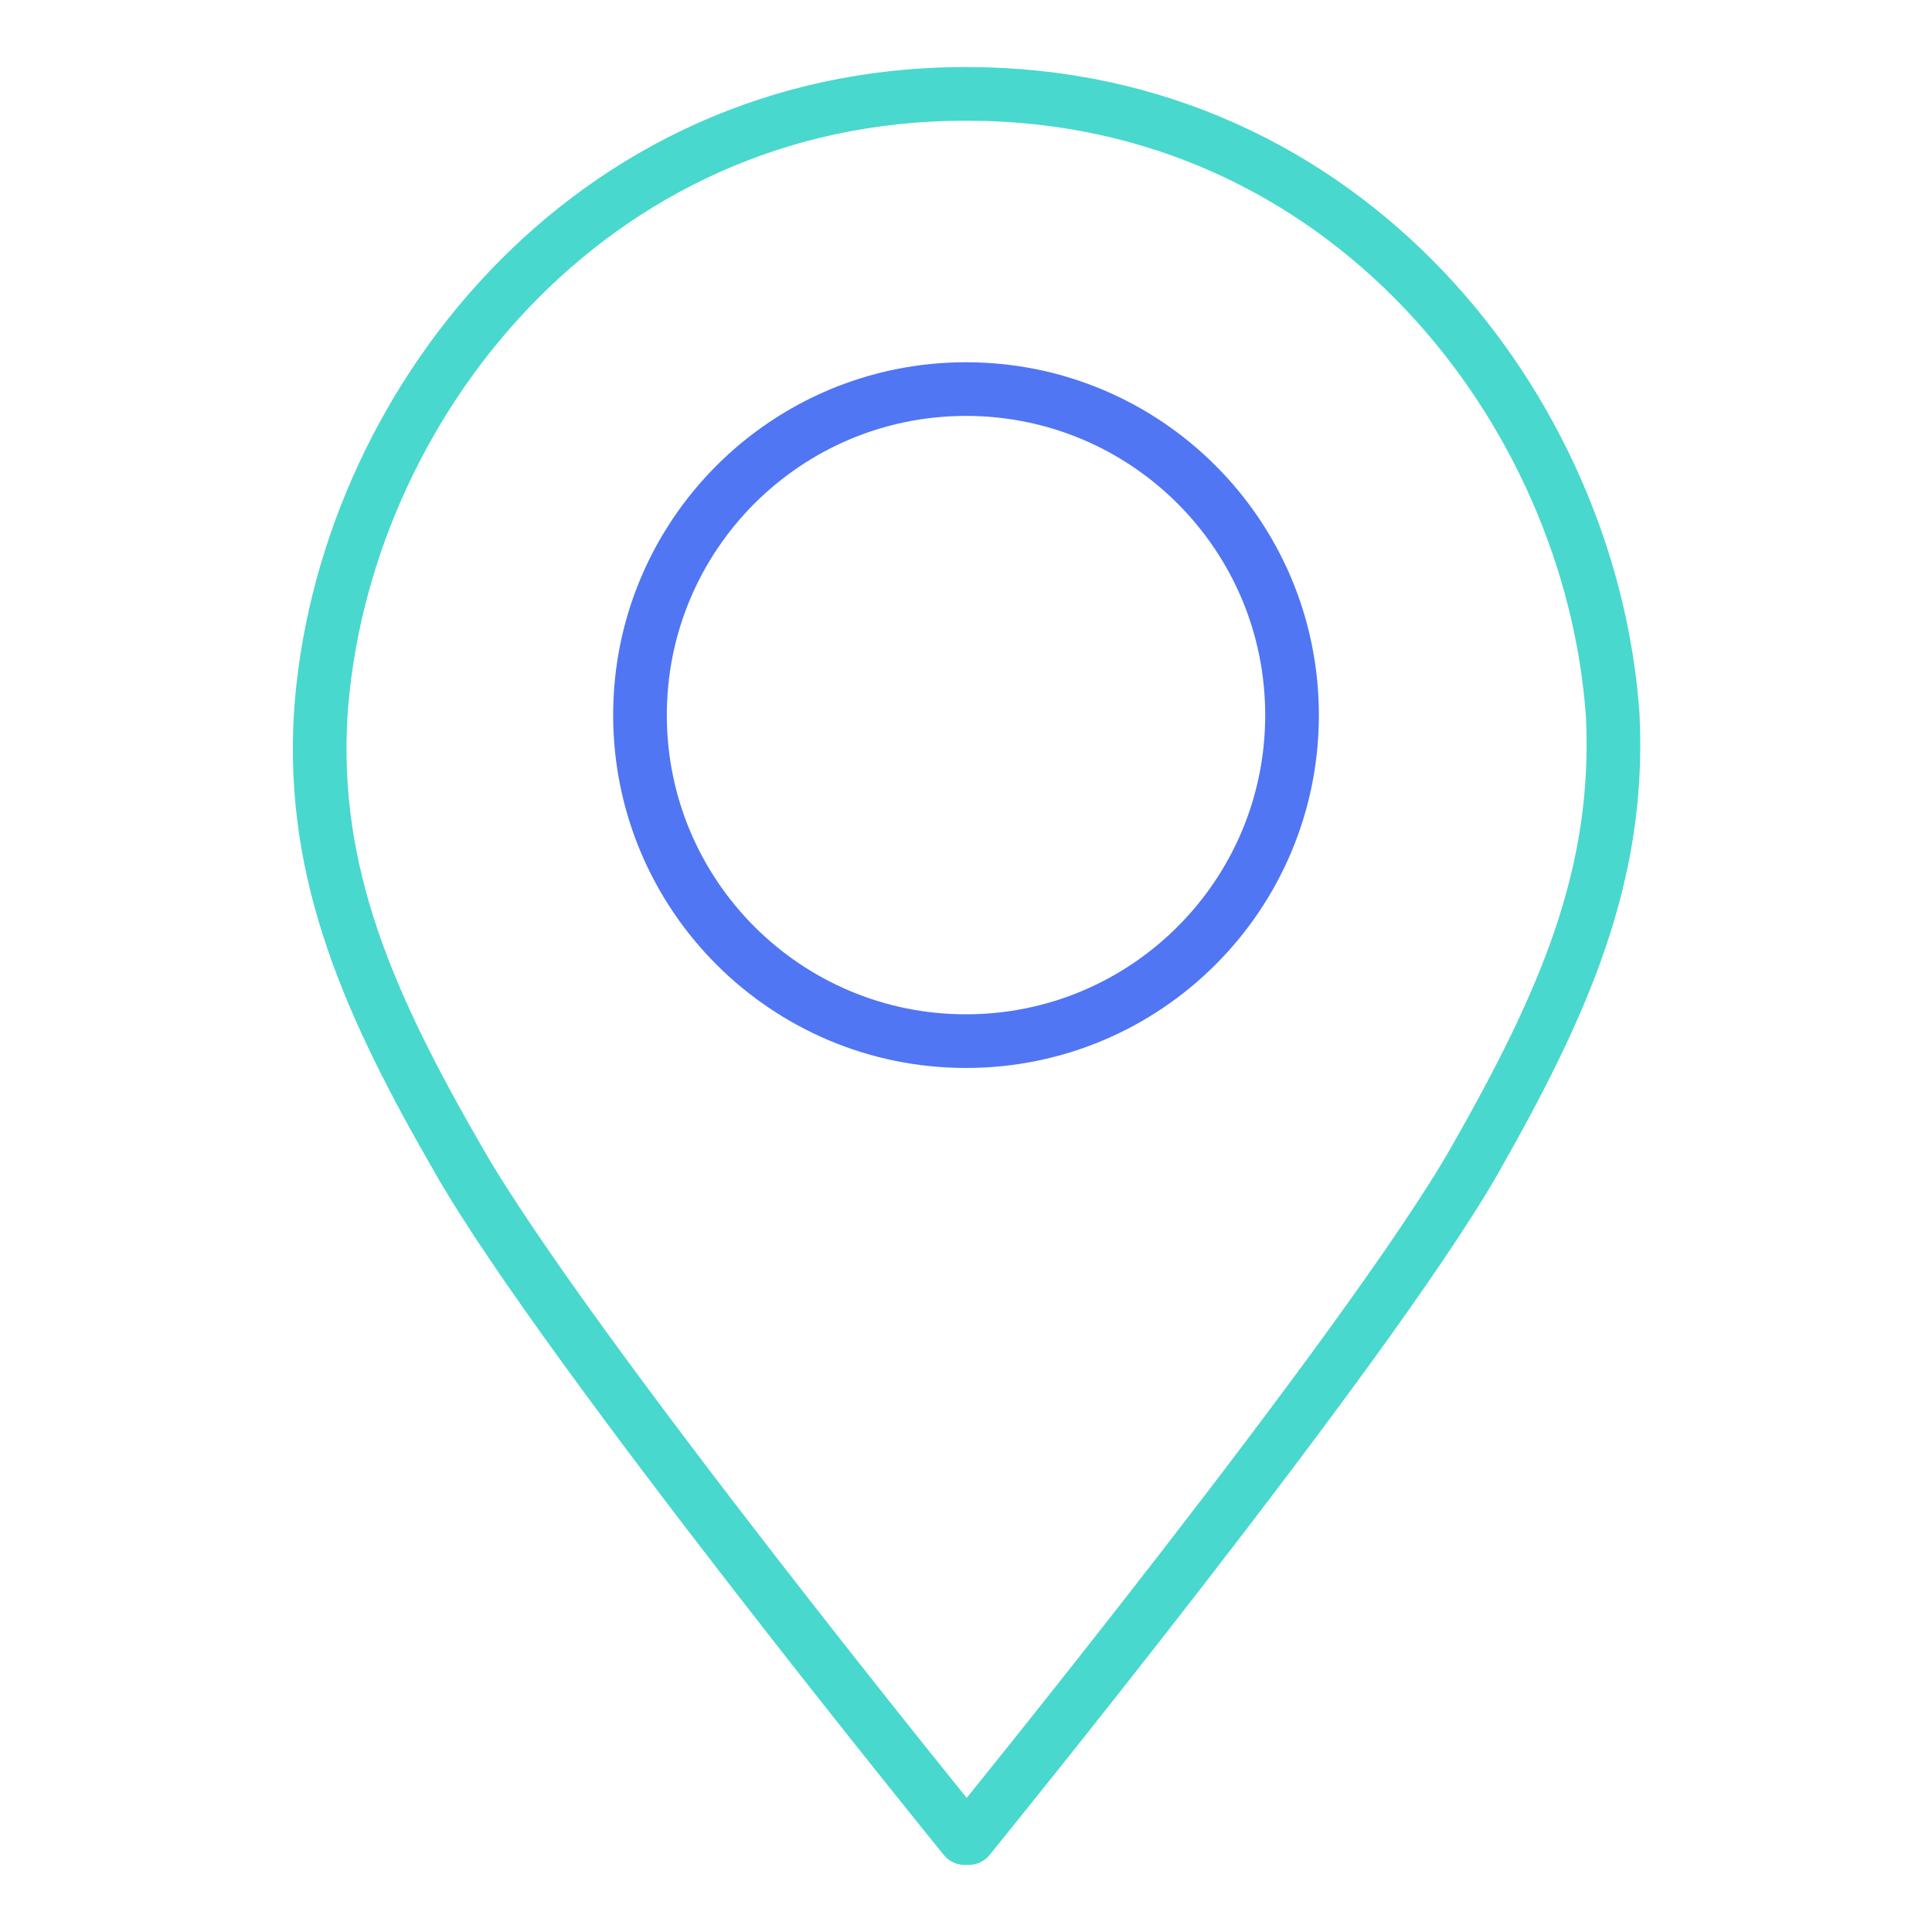
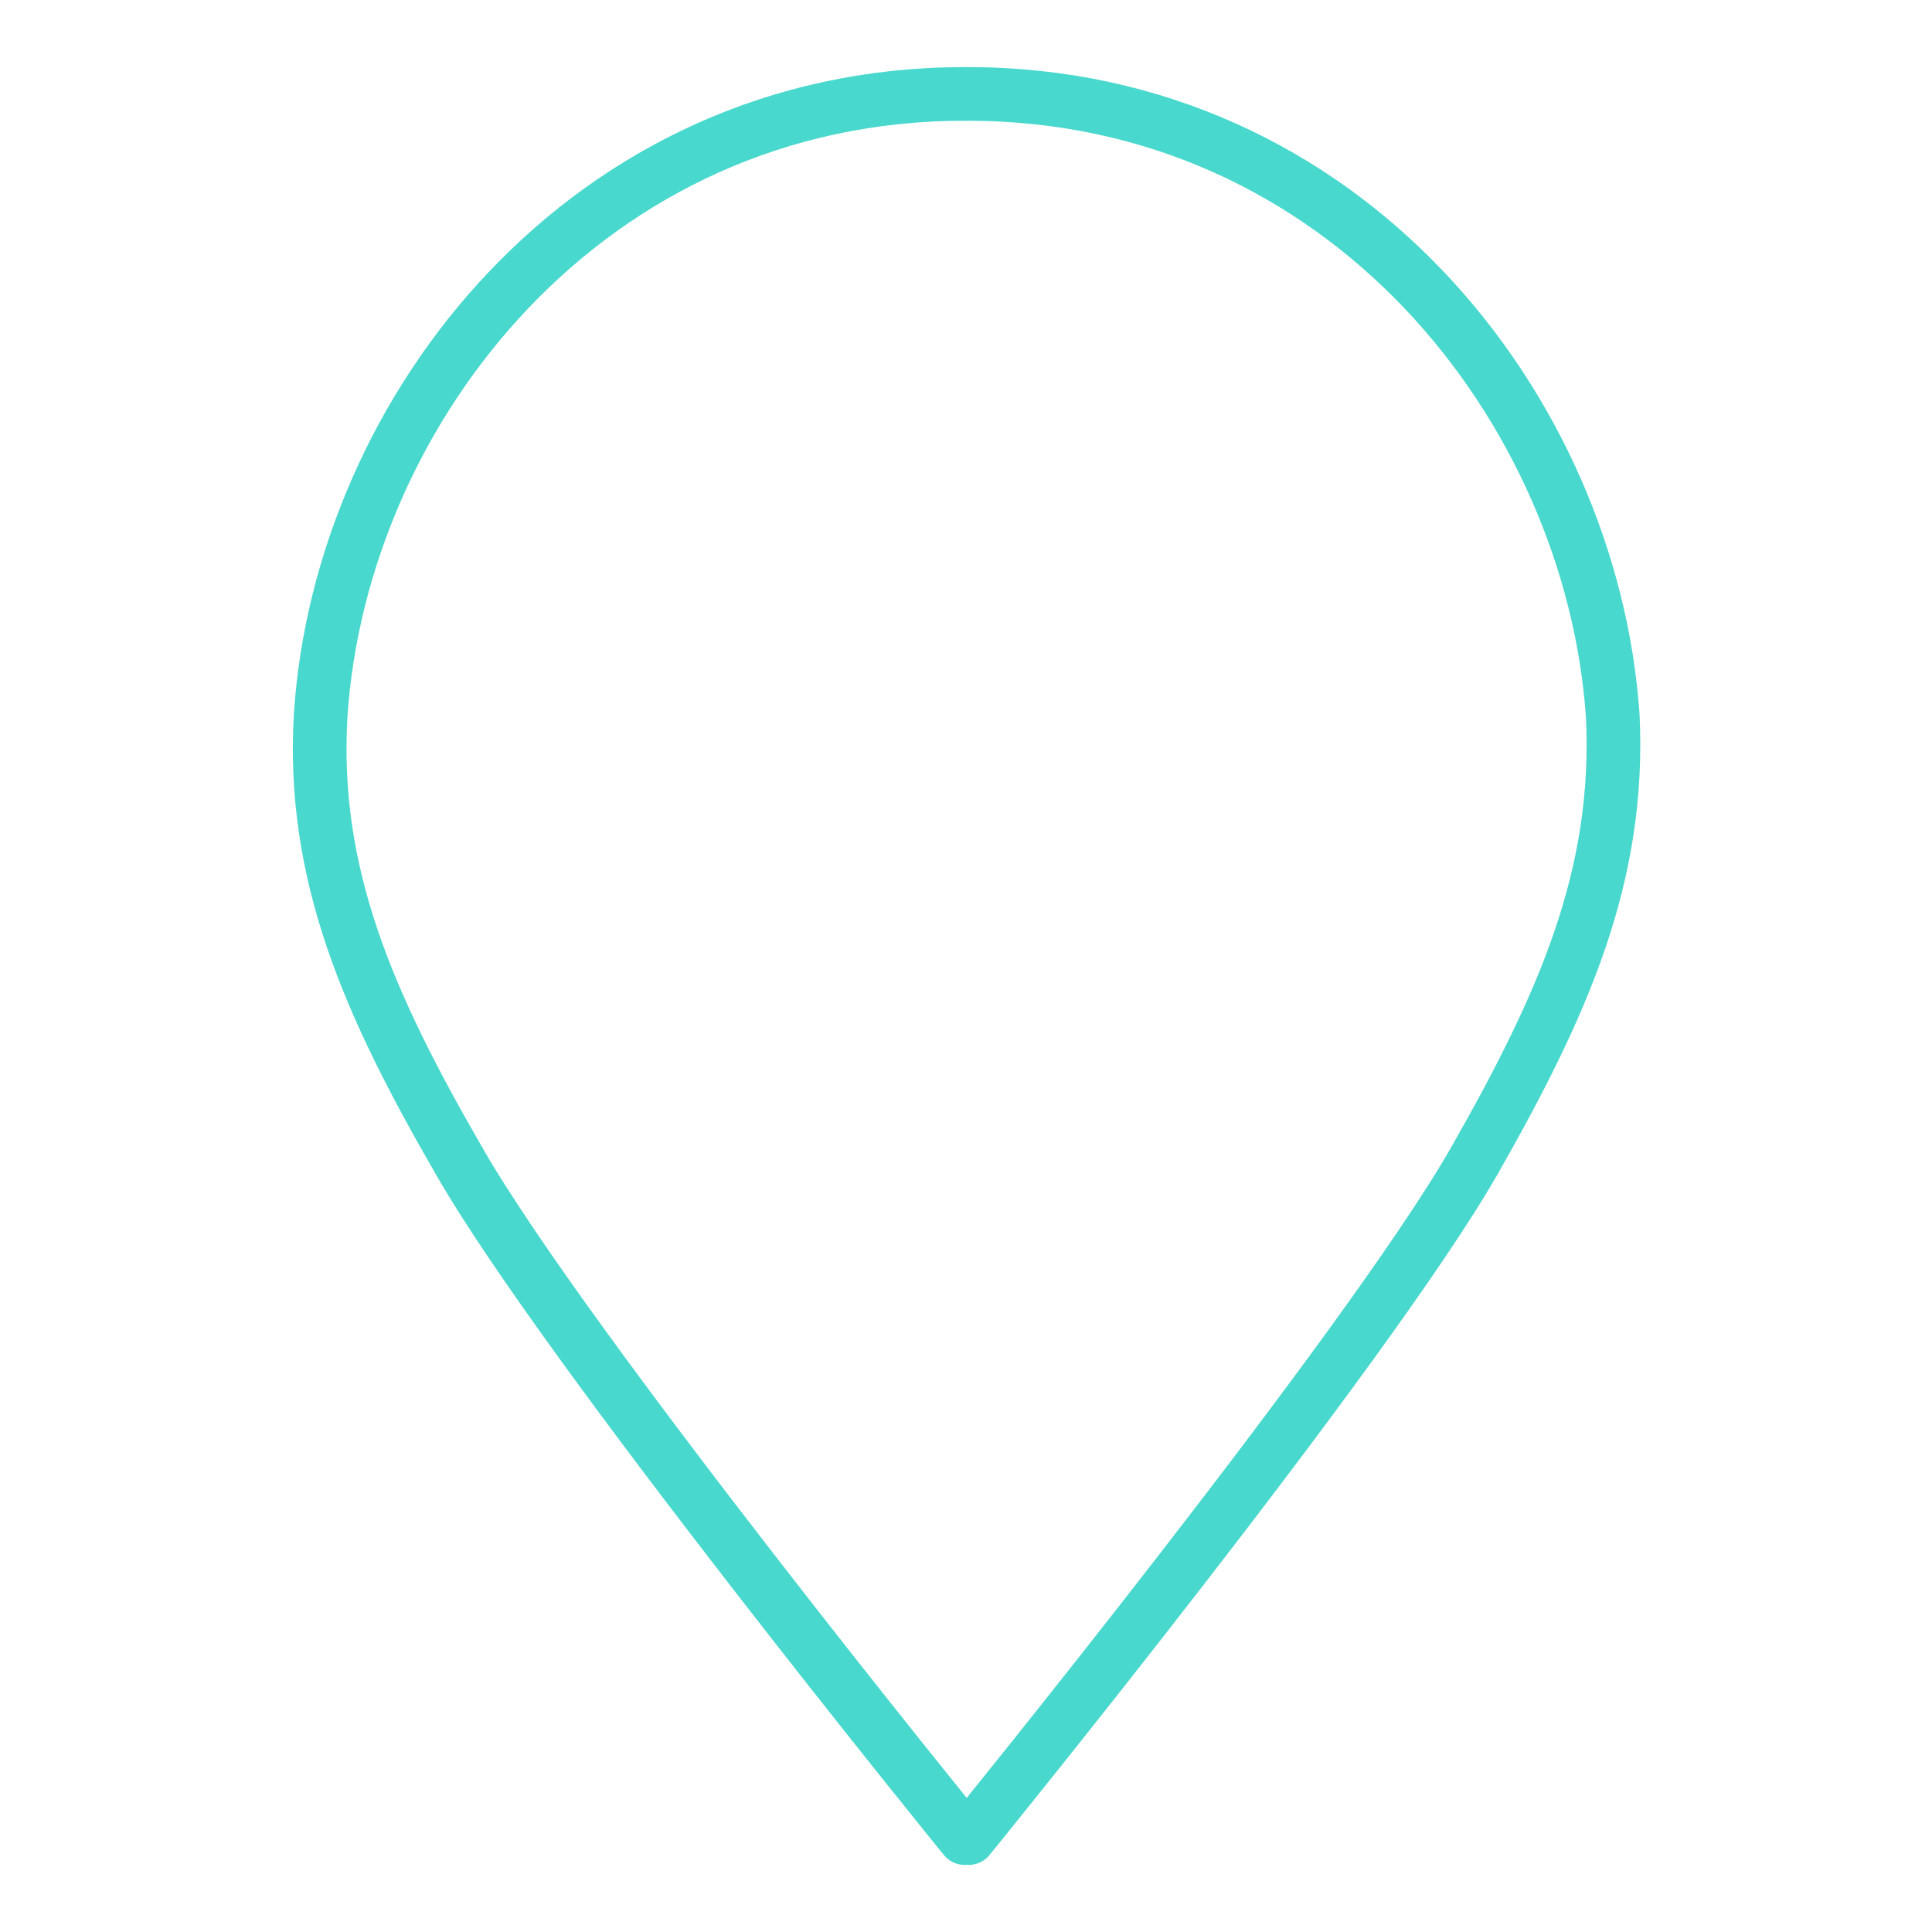
<svg xmlns="http://www.w3.org/2000/svg" width="144" height="144" viewBox="0 0 144 144" fill="none">
  <path d="M71.901 137C71.901 137 42.201 100.5 34.201 86.5C27.501 74.9 23.201 65.2 23.901 53.3C25.401 30.5 43.801 7 71.901 7" stroke="#49D8CD" stroke-width="4" stroke-miterlimit="10" stroke-linecap="round" stroke-linejoin="round" />
  <path d="M72.102 7C100.302 7 118.602 30.5 120.202 53.3C120.802 65.3 116.502 74.9 109.902 86.5C101.902 100.5 72.202 137 72.202 137" stroke="#49D8CD" stroke-width="4" stroke-miterlimit="10" stroke-linecap="round" stroke-linejoin="round" />
-   <path d="M72.001 77.6C85.422 77.6 96.301 66.721 96.301 53.3C96.301 39.88 85.422 29 72.001 29C58.581 29 47.701 39.88 47.701 53.3C47.701 66.721 58.581 77.6 72.001 77.6Z" stroke="#5076F4" stroke-width="4" stroke-miterlimit="10" />
</svg>